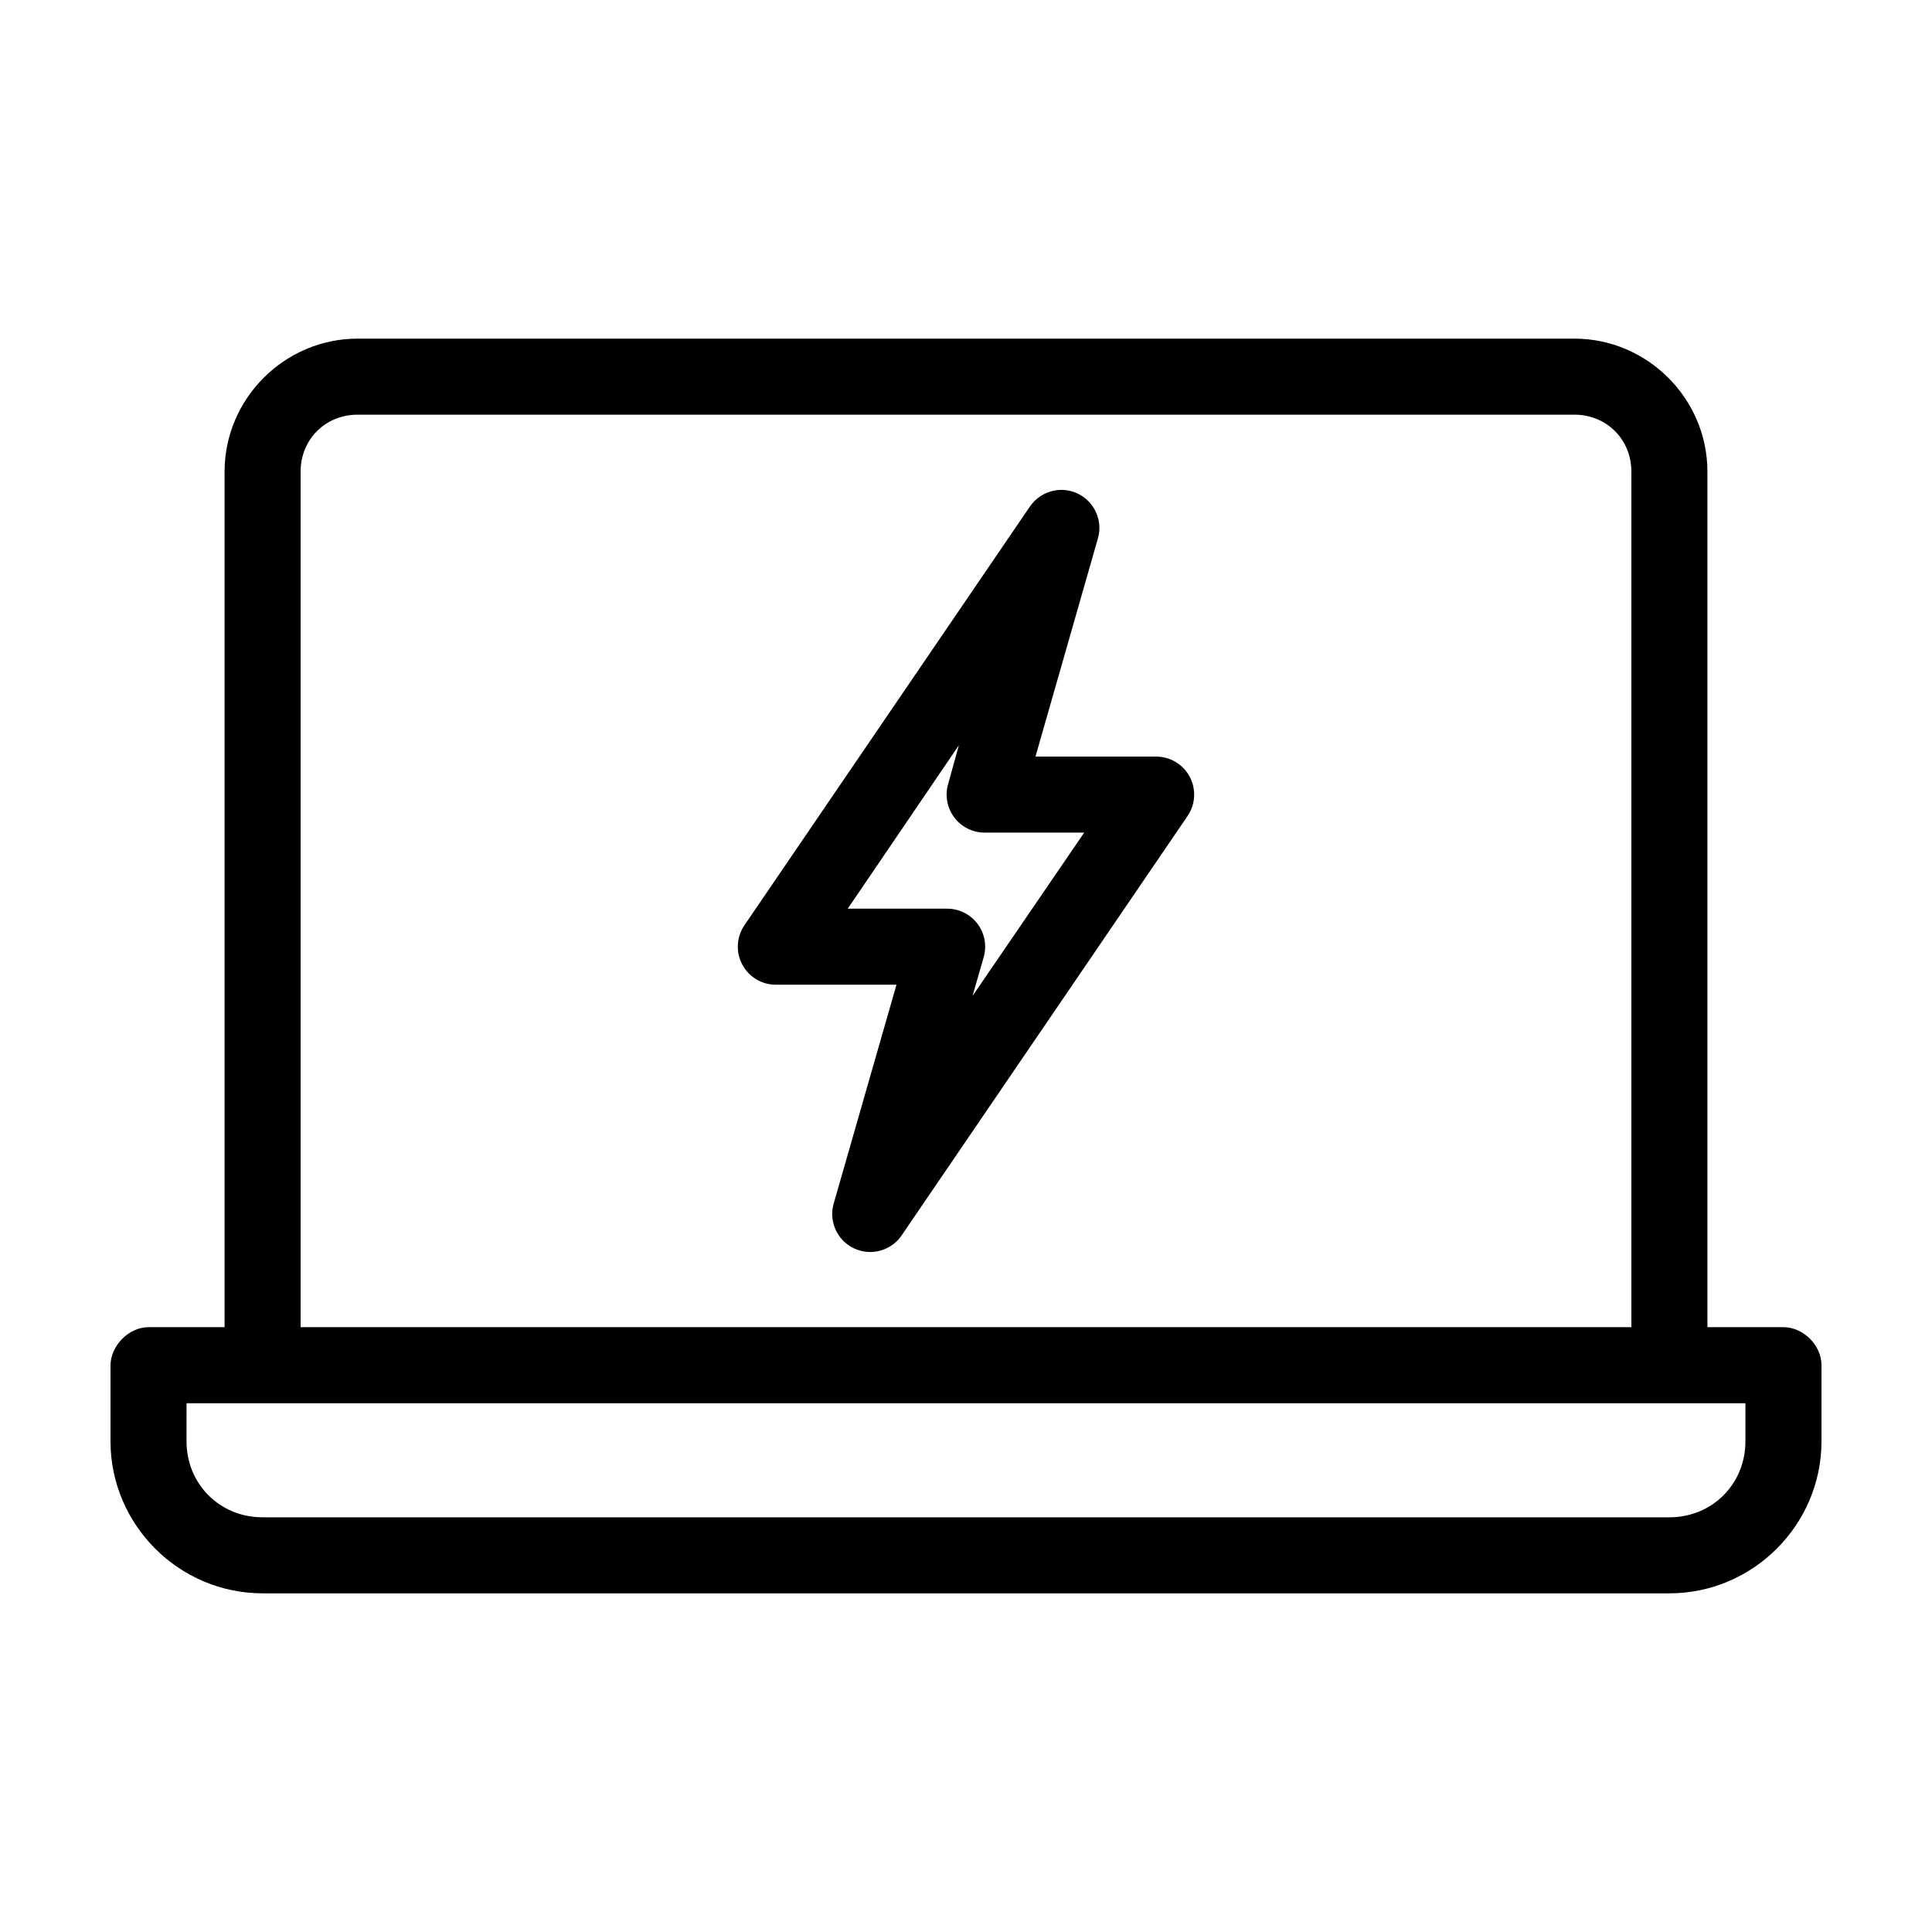
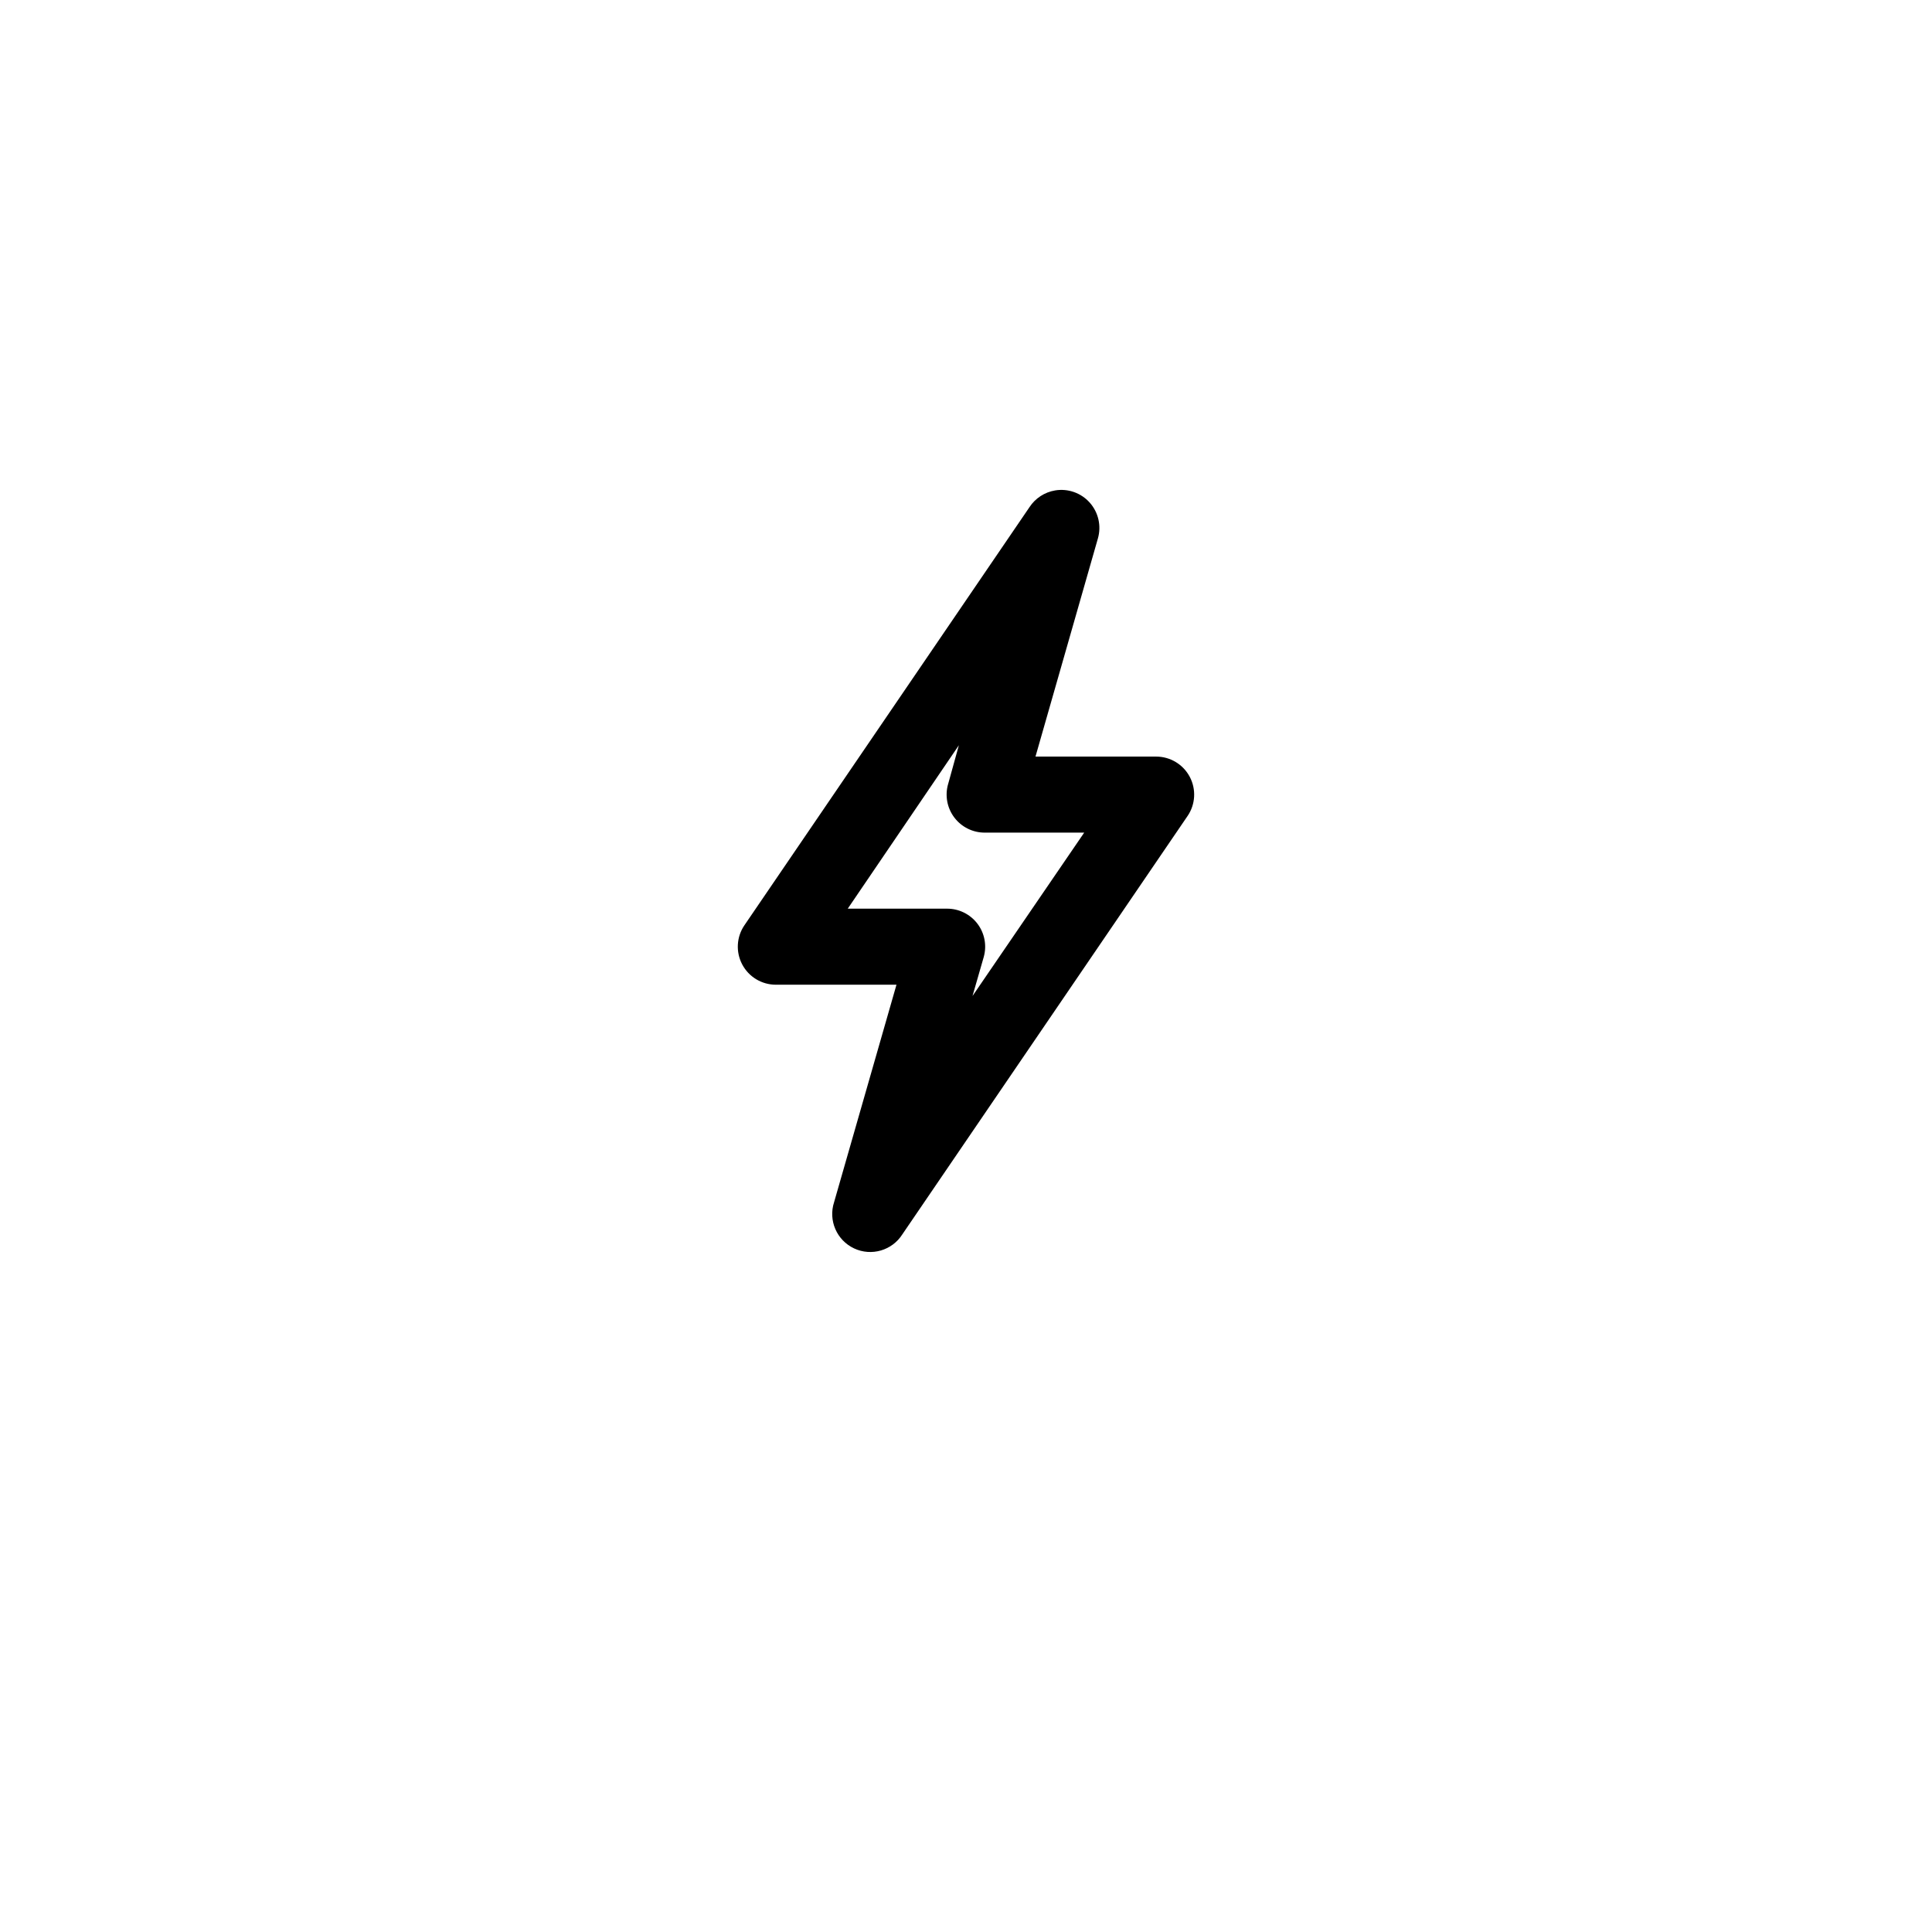
<svg xmlns="http://www.w3.org/2000/svg" fill="#000000" width="800px" height="800px" version="1.1" viewBox="144 144 512 512">
  <g>
    <path d="m423.61 273.97c-2.769 0.461-5.227 2.059-6.769 4.406l-75.57 110.84c-2.102 3.086-2.32 7.086-0.57 10.383 1.75 3.301 5.18 5.363 8.914 5.359h31.961l-16.531 57.625c-1.582 4.836 0.691 10.09 5.293 12.254 4.606 2.16 10.102 0.551 12.812-3.754l75.57-110.84v0.004c2.102-3.09 2.324-7.086 0.574-10.387s-5.184-5.363-8.918-5.359h-31.961l16.531-57.781c0.969-3.328 0.156-6.918-2.144-9.508-2.301-2.59-5.773-3.816-9.191-3.246zm-25.504 67.543-2.832 10.234-0.004-0.004c-0.895 3.062-0.289 6.367 1.637 8.91 1.922 2.543 4.938 4.027 8.125 4h26.293l-29.598 43.297 2.992-10.391v-0.004c0.836-3.039 0.203-6.297-1.715-8.801-1.918-2.5-4.894-3.965-8.047-3.949h-26.293l29.441-43.297z" />
-     <path d="m238.78 233.74c-19.363 0-35.266 15.902-35.266 35.266v226.71h-20.152c-5.356 0-10.031 5.027-10.078 10.078v20.152c0 22.156 18.148 40.305 40.305 40.305h372.82c22.156 0 40.305-18.148 40.305-40.305v-20.152c0-5.277-4.801-10.074-10.078-10.078h-20.152v-226.71c0-19.363-15.902-35.266-35.266-35.266zm0 20.152h322.44c8.547 0 15.113 6.566 15.113 15.113v226.71h-352.67v-226.71c0-8.547 6.566-15.113 15.113-15.113zm-45.344 261.98h413.12v10.078c0 11.34-8.812 20.152-20.152 20.152h-372.82c-11.34 0-20.152-8.812-20.152-20.152z" />
  </g>
</svg>